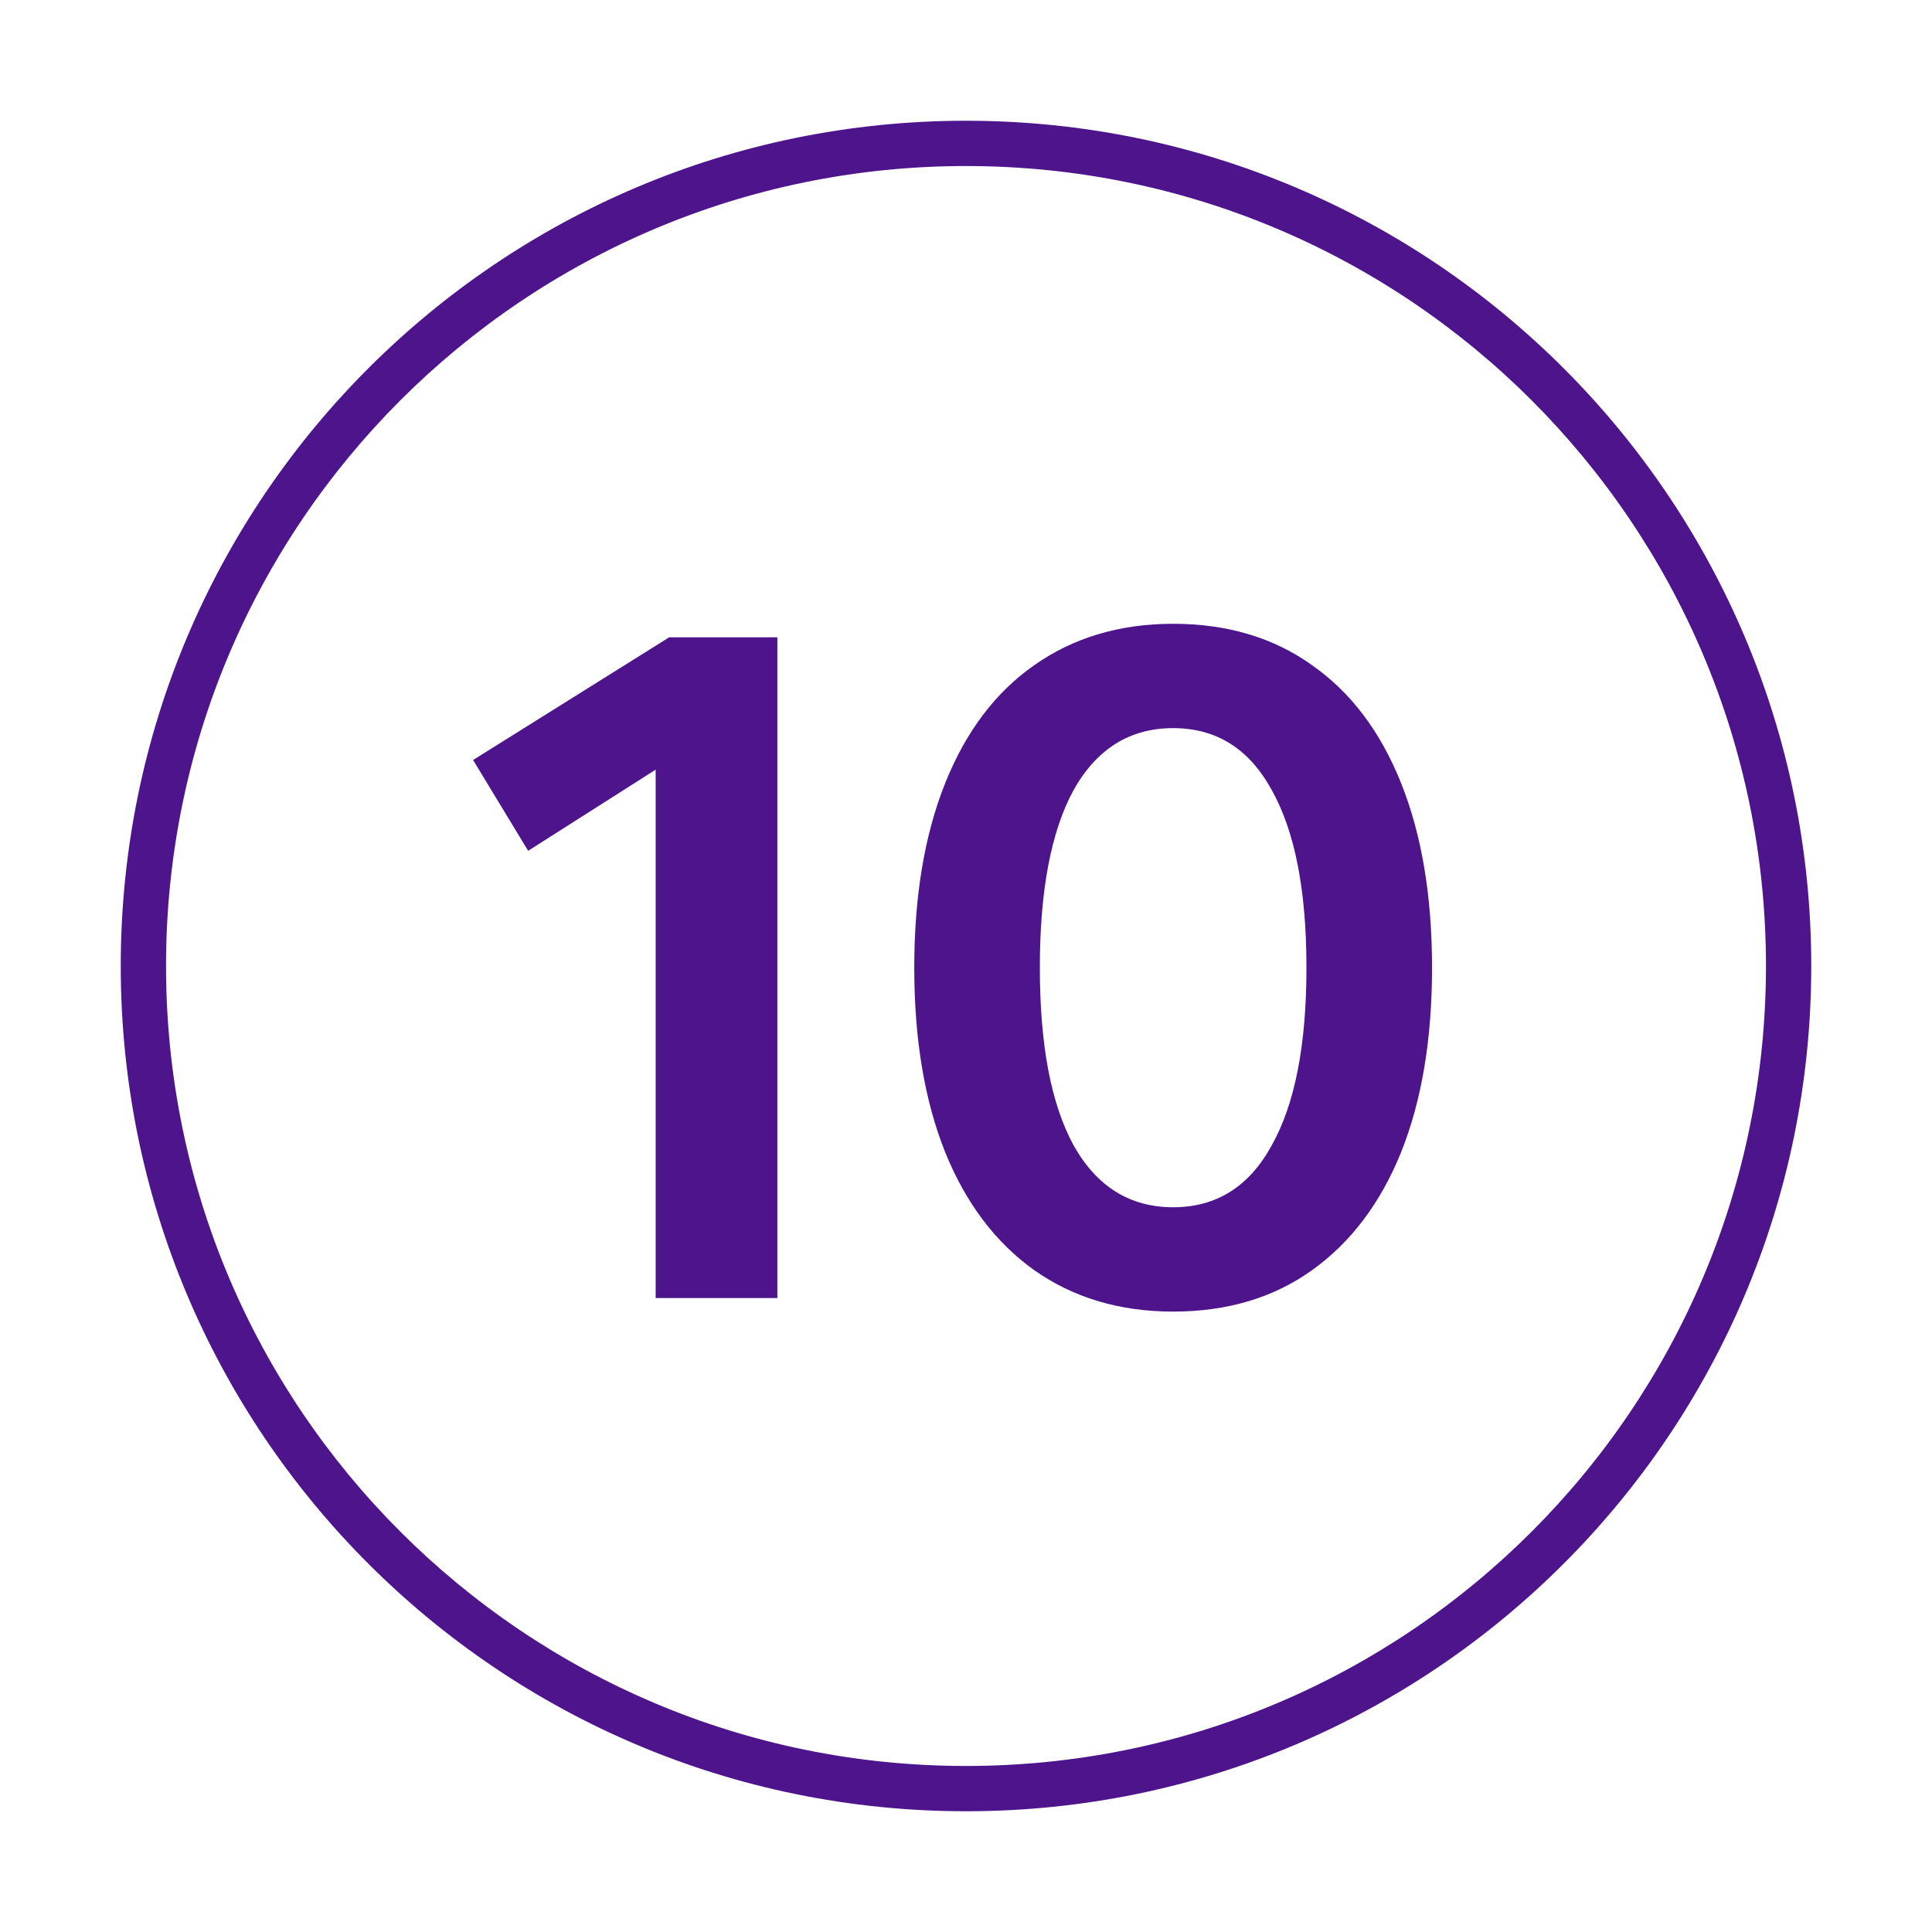
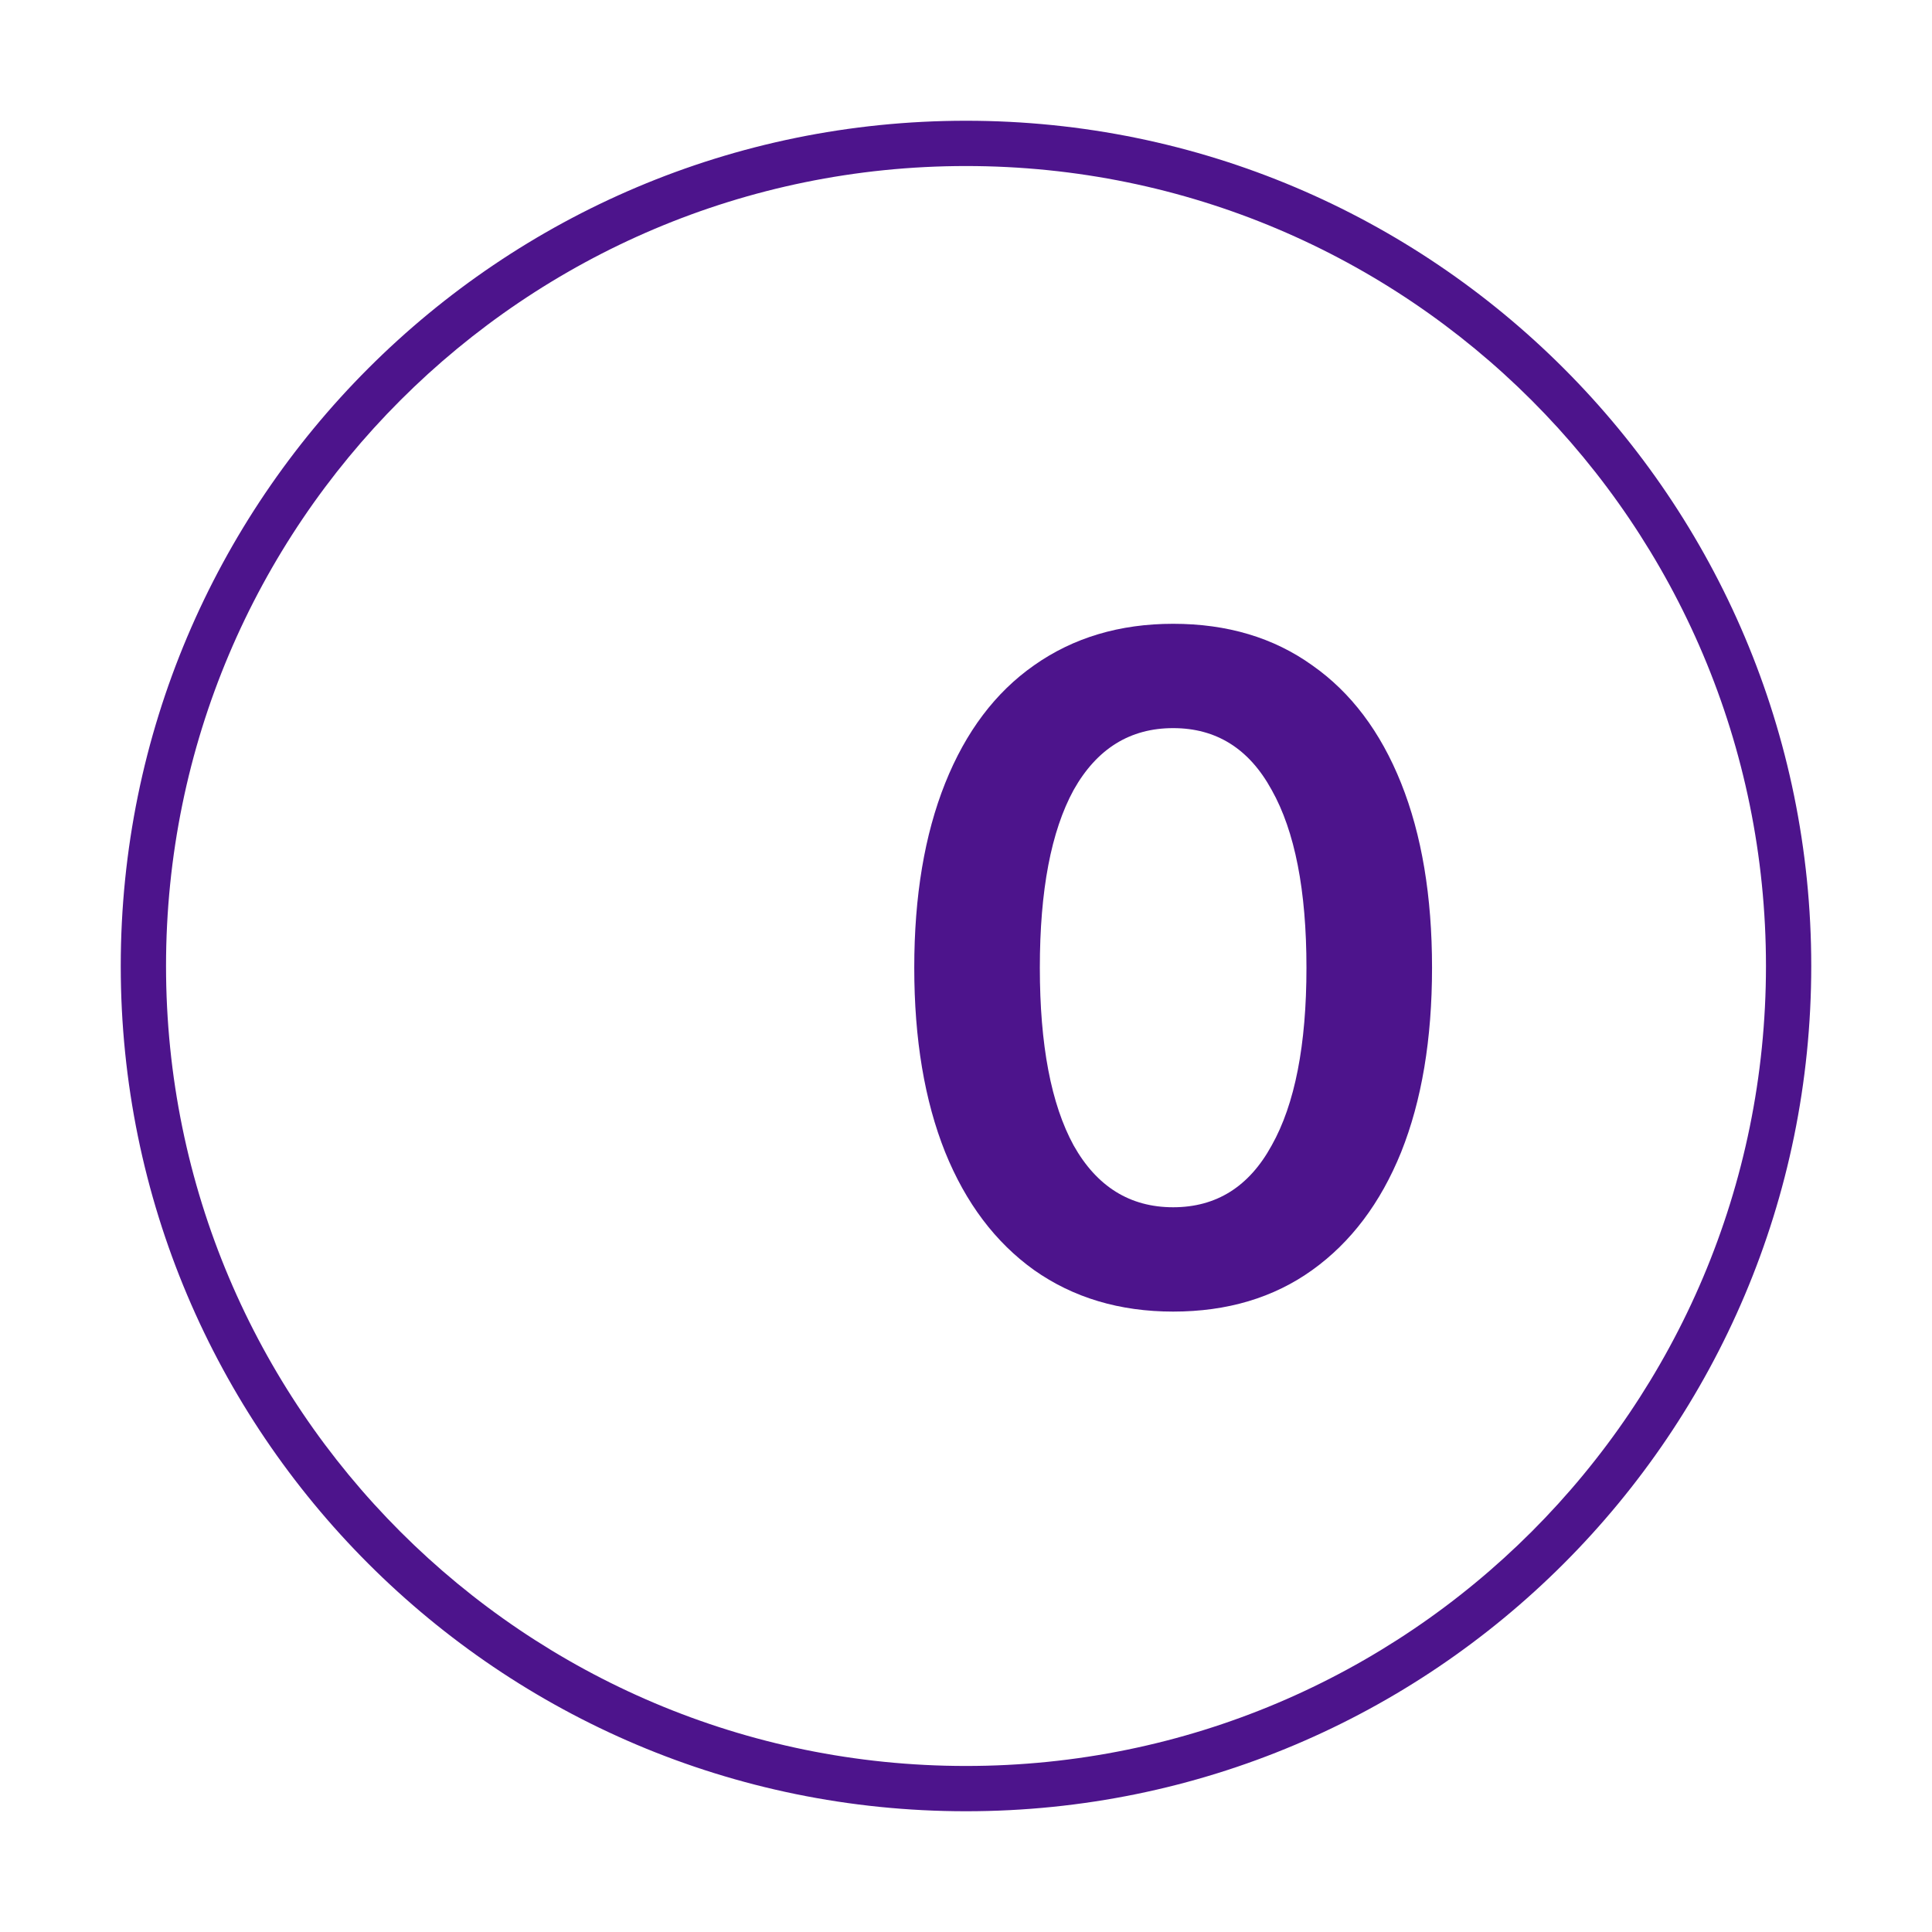
<svg xmlns="http://www.w3.org/2000/svg" width="128" height="128" viewBox="0 0 128 128" fill="none">
-   <path d="M51.503 86V42.224H44.335L31.343 50.352L34.991 56.368L43.439 50.992V86H51.503Z" fill="#4D148C" />
  <path fill-rule="evenodd" clip-rule="evenodd" d="M68.508 84.144C71.111 85.979 74.183 86.896 77.724 86.896C81.308 86.896 84.38 85.979 86.94 84.144C89.5 82.309 91.463 79.707 92.828 76.336C94.193 72.923 94.876 68.848 94.876 64.112C94.876 59.376 94.193 55.301 92.828 51.888C91.463 48.475 89.5 45.872 86.94 44.08C84.38 42.245 81.308 41.328 77.724 41.328C74.183 41.328 71.111 42.245 68.508 44.08C65.948 45.872 63.985 48.475 62.62 51.888C61.255 55.301 60.572 59.376 60.572 64.112C60.572 68.848 61.255 72.923 62.62 76.336C63.985 79.707 65.948 82.309 68.508 84.144ZM84.252 75.888C82.759 78.619 80.583 79.984 77.724 79.984C74.865 79.984 72.668 78.619 71.132 75.888C69.639 73.157 68.892 69.232 68.892 64.112C68.892 58.992 69.639 55.067 71.132 52.336C72.668 49.605 74.865 48.24 77.724 48.24C80.583 48.24 82.759 49.605 84.252 52.336C85.788 55.067 86.556 58.992 86.556 64.112C86.556 69.232 85.788 73.157 84.252 75.888Z" fill="#4D148C" />
  <path fill-rule="evenodd" clip-rule="evenodd" d="M64 8C33.072 8 8 33.072 8 64C8 94.928 33.072 120 64 120C94.928 120 120 94.928 120 64C120 33.072 94.928 8 64 8ZM11 64C11 34.729 34.729 11 64 11C93.271 11 117 34.729 117 64C117 93.271 93.271 117 64 117C34.729 117 11 93.271 11 64Z" fill="#4D148C" />
</svg>